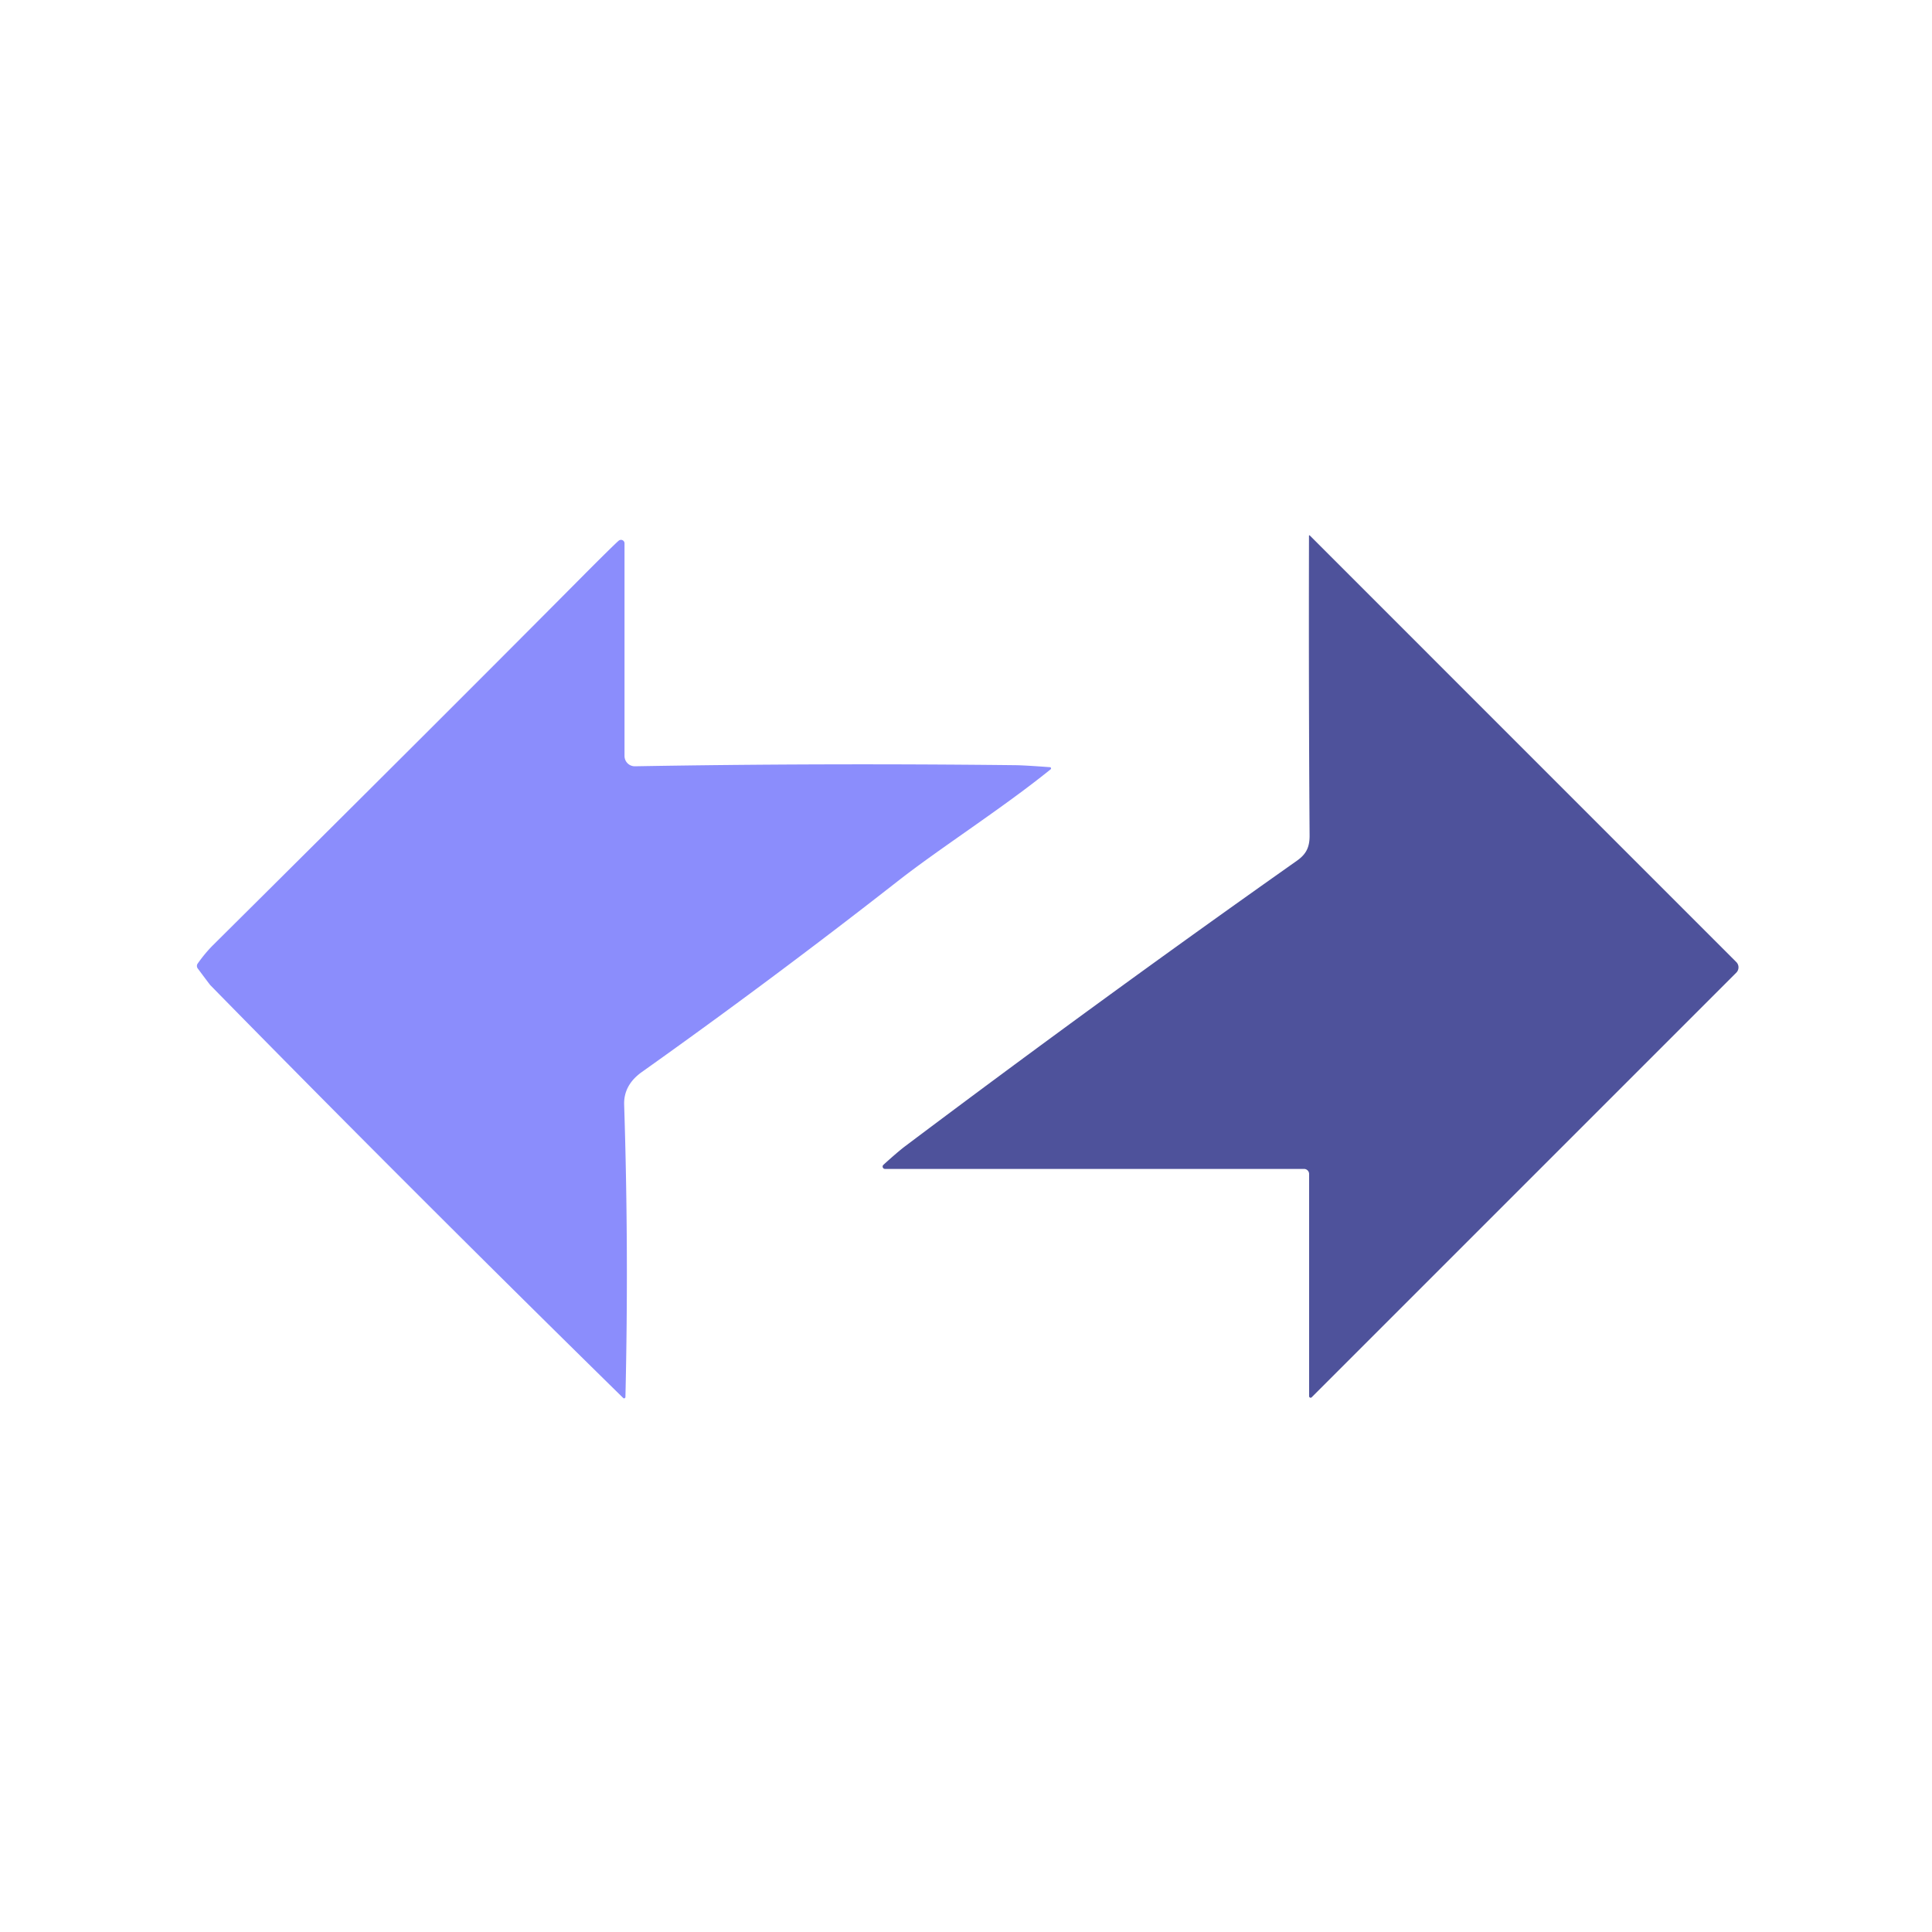
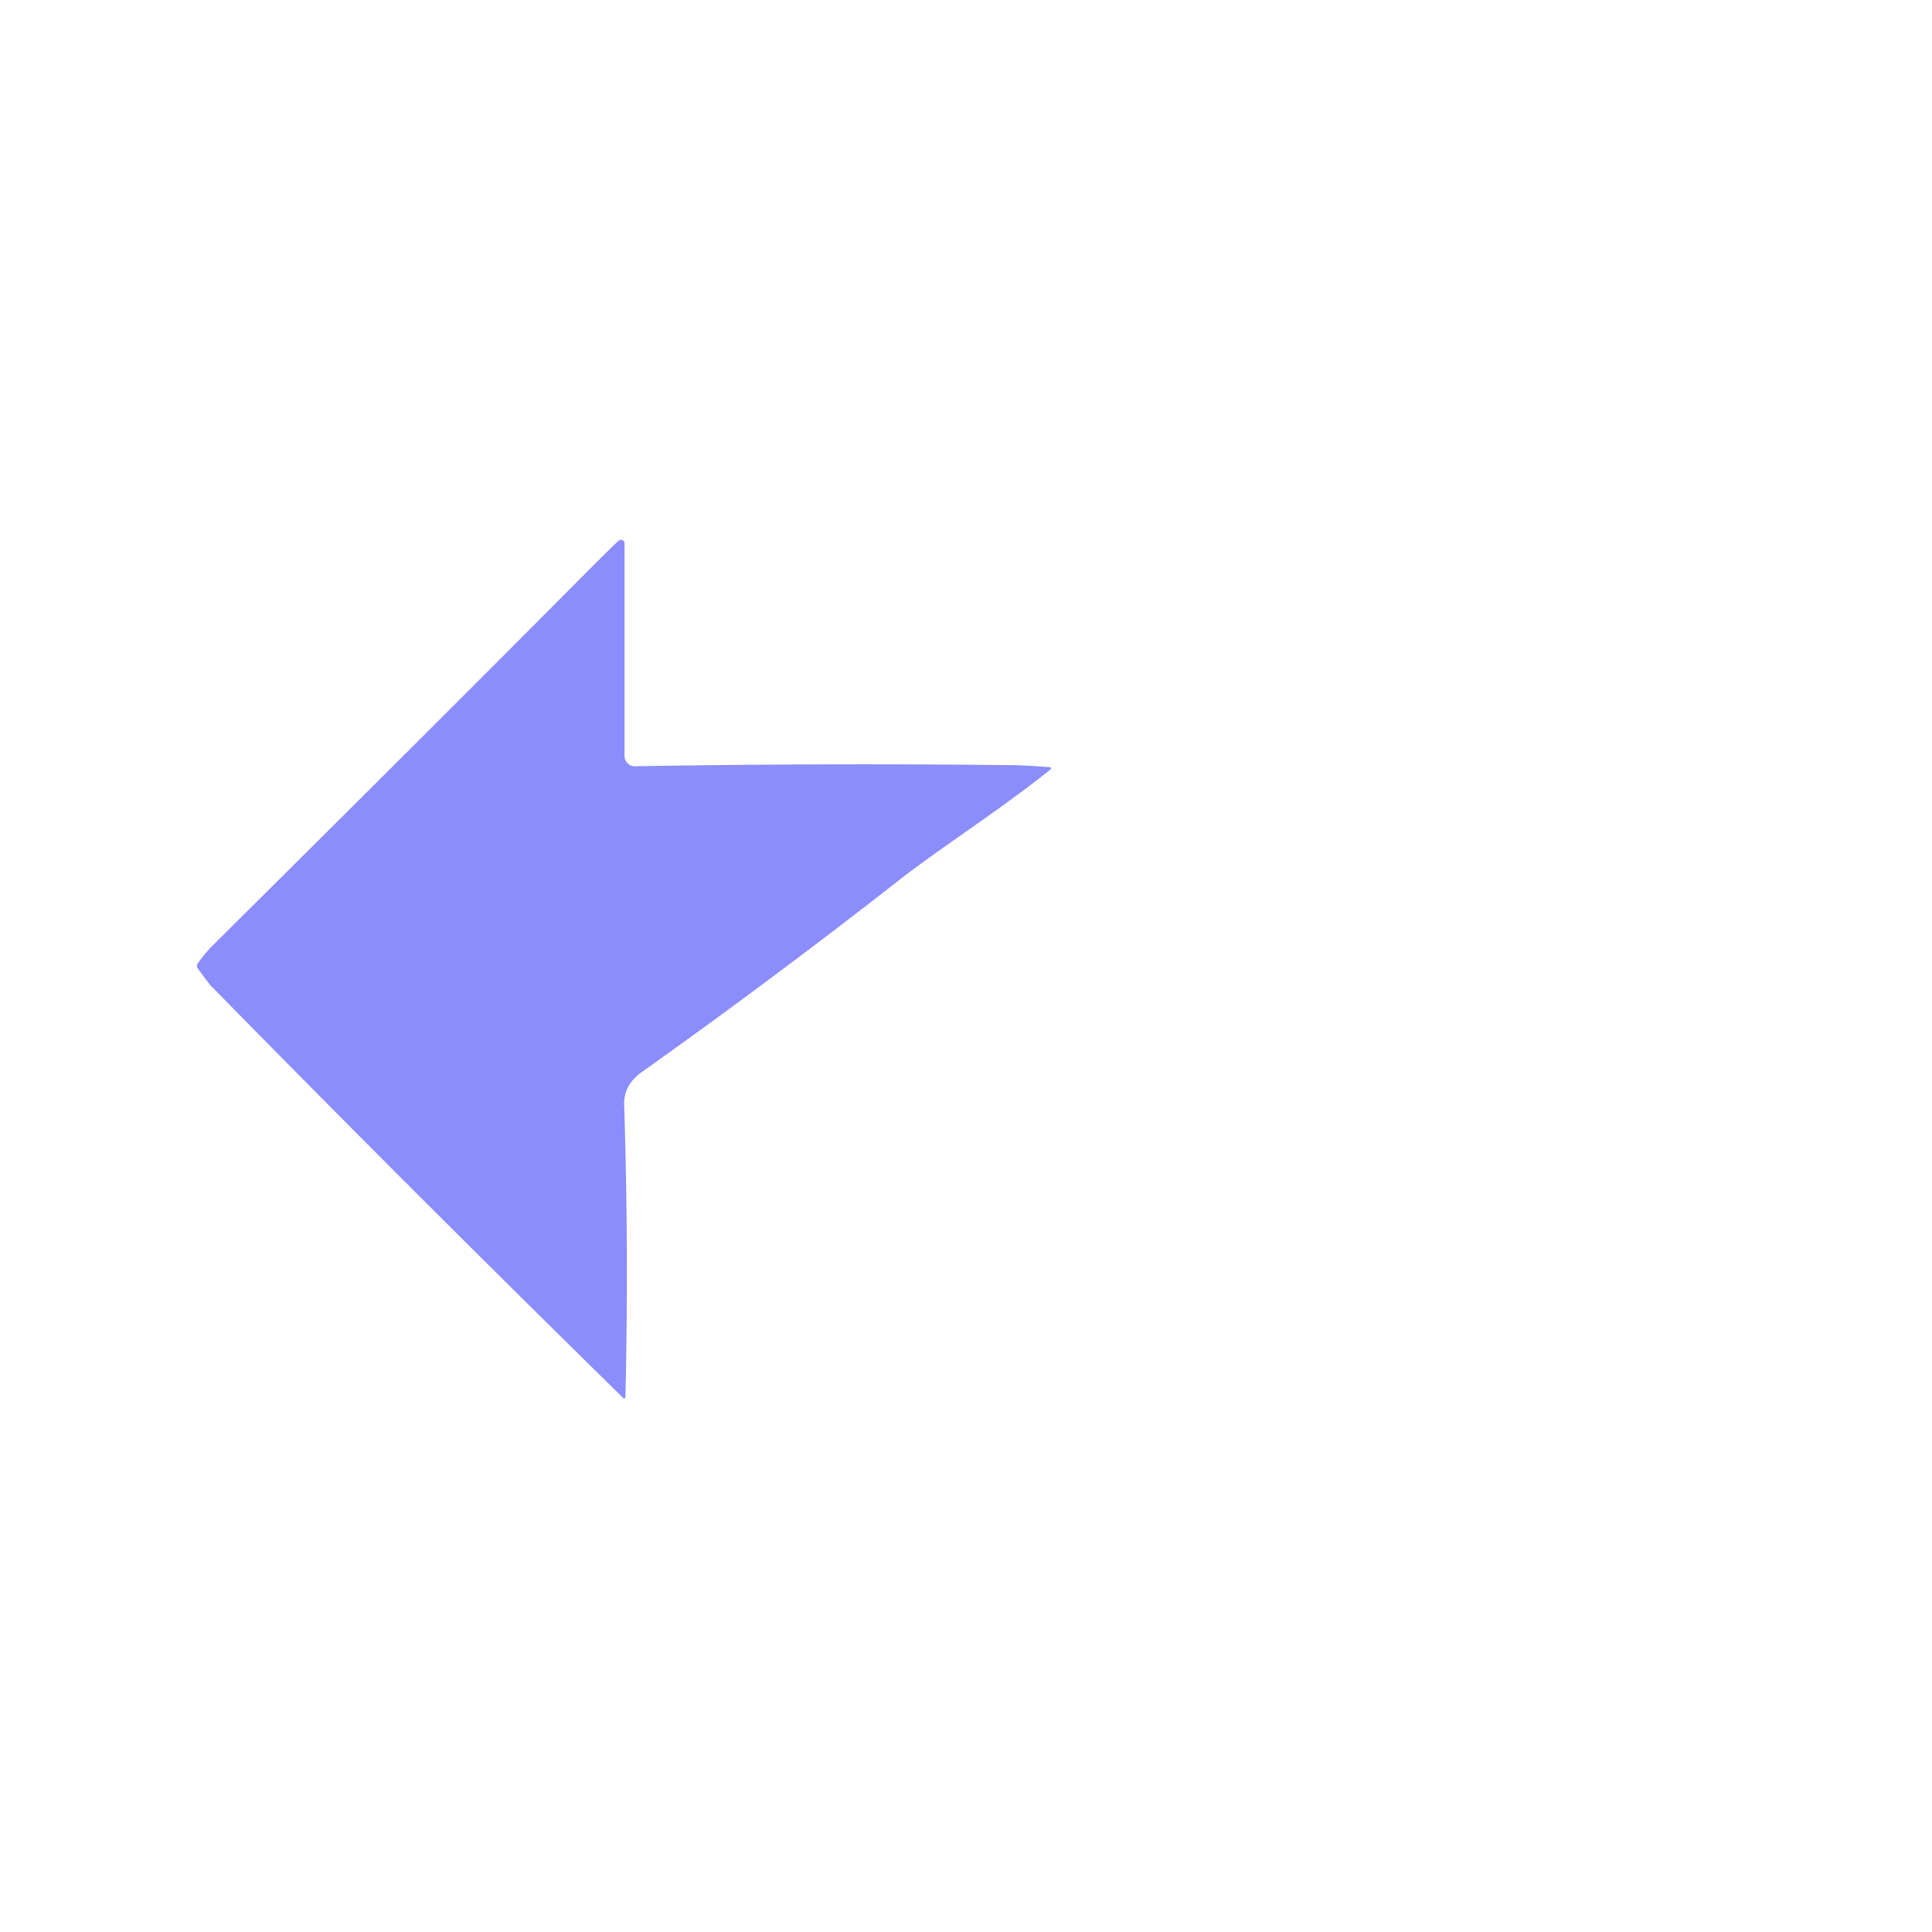
<svg xmlns="http://www.w3.org/2000/svg" viewBox="0 0 320 320">
-   <path fill="#4e529b" d="M216.83 231.25v-36.8a.84.84 0 0 0-.84-.84h-69.42a.39.39 0 0 1-.26-.67q2.37-2.15 3.57-3.06 32.42-24.38 64.92-47.31c1.53-1.08 2.12-2.21 2.11-4.19q-.16-23-.1-49.66a.07.07 0 0 1 .12-.04l70.65 70.66a1.25 1.24-45.2 0 1 0 1.77l-70.32 70.32a.25.25 0 0 1-.43-.18Z" />
  <path fill="#8b8dfc" d="M174.01 127.43c-8.02 6.48-18.24 12.98-25.29 18.5q-20.82 16.29-42.41 31.63-3.03 2.16-2.93 5.41.78 24.3.21 48.42a.22.22 0 0 1-.38.15q-36.18-35.52-68.38-68.37-.07-.07-2.07-2.75a.7.69 44.3 0 1-.02-.82q1.22-1.73 2.55-3.06 37.96-37.69 60.18-60.07 6.03-6.07 7-6.91a.59.58-20.5 0 1 .97.44v35.21a1.71 1.7 89.5 0 0 1.73 1.71q31.03-.54 63.08-.18 1.49.02 5.65.33a.2.2 0 0 1 .11.36Z" />
</svg>